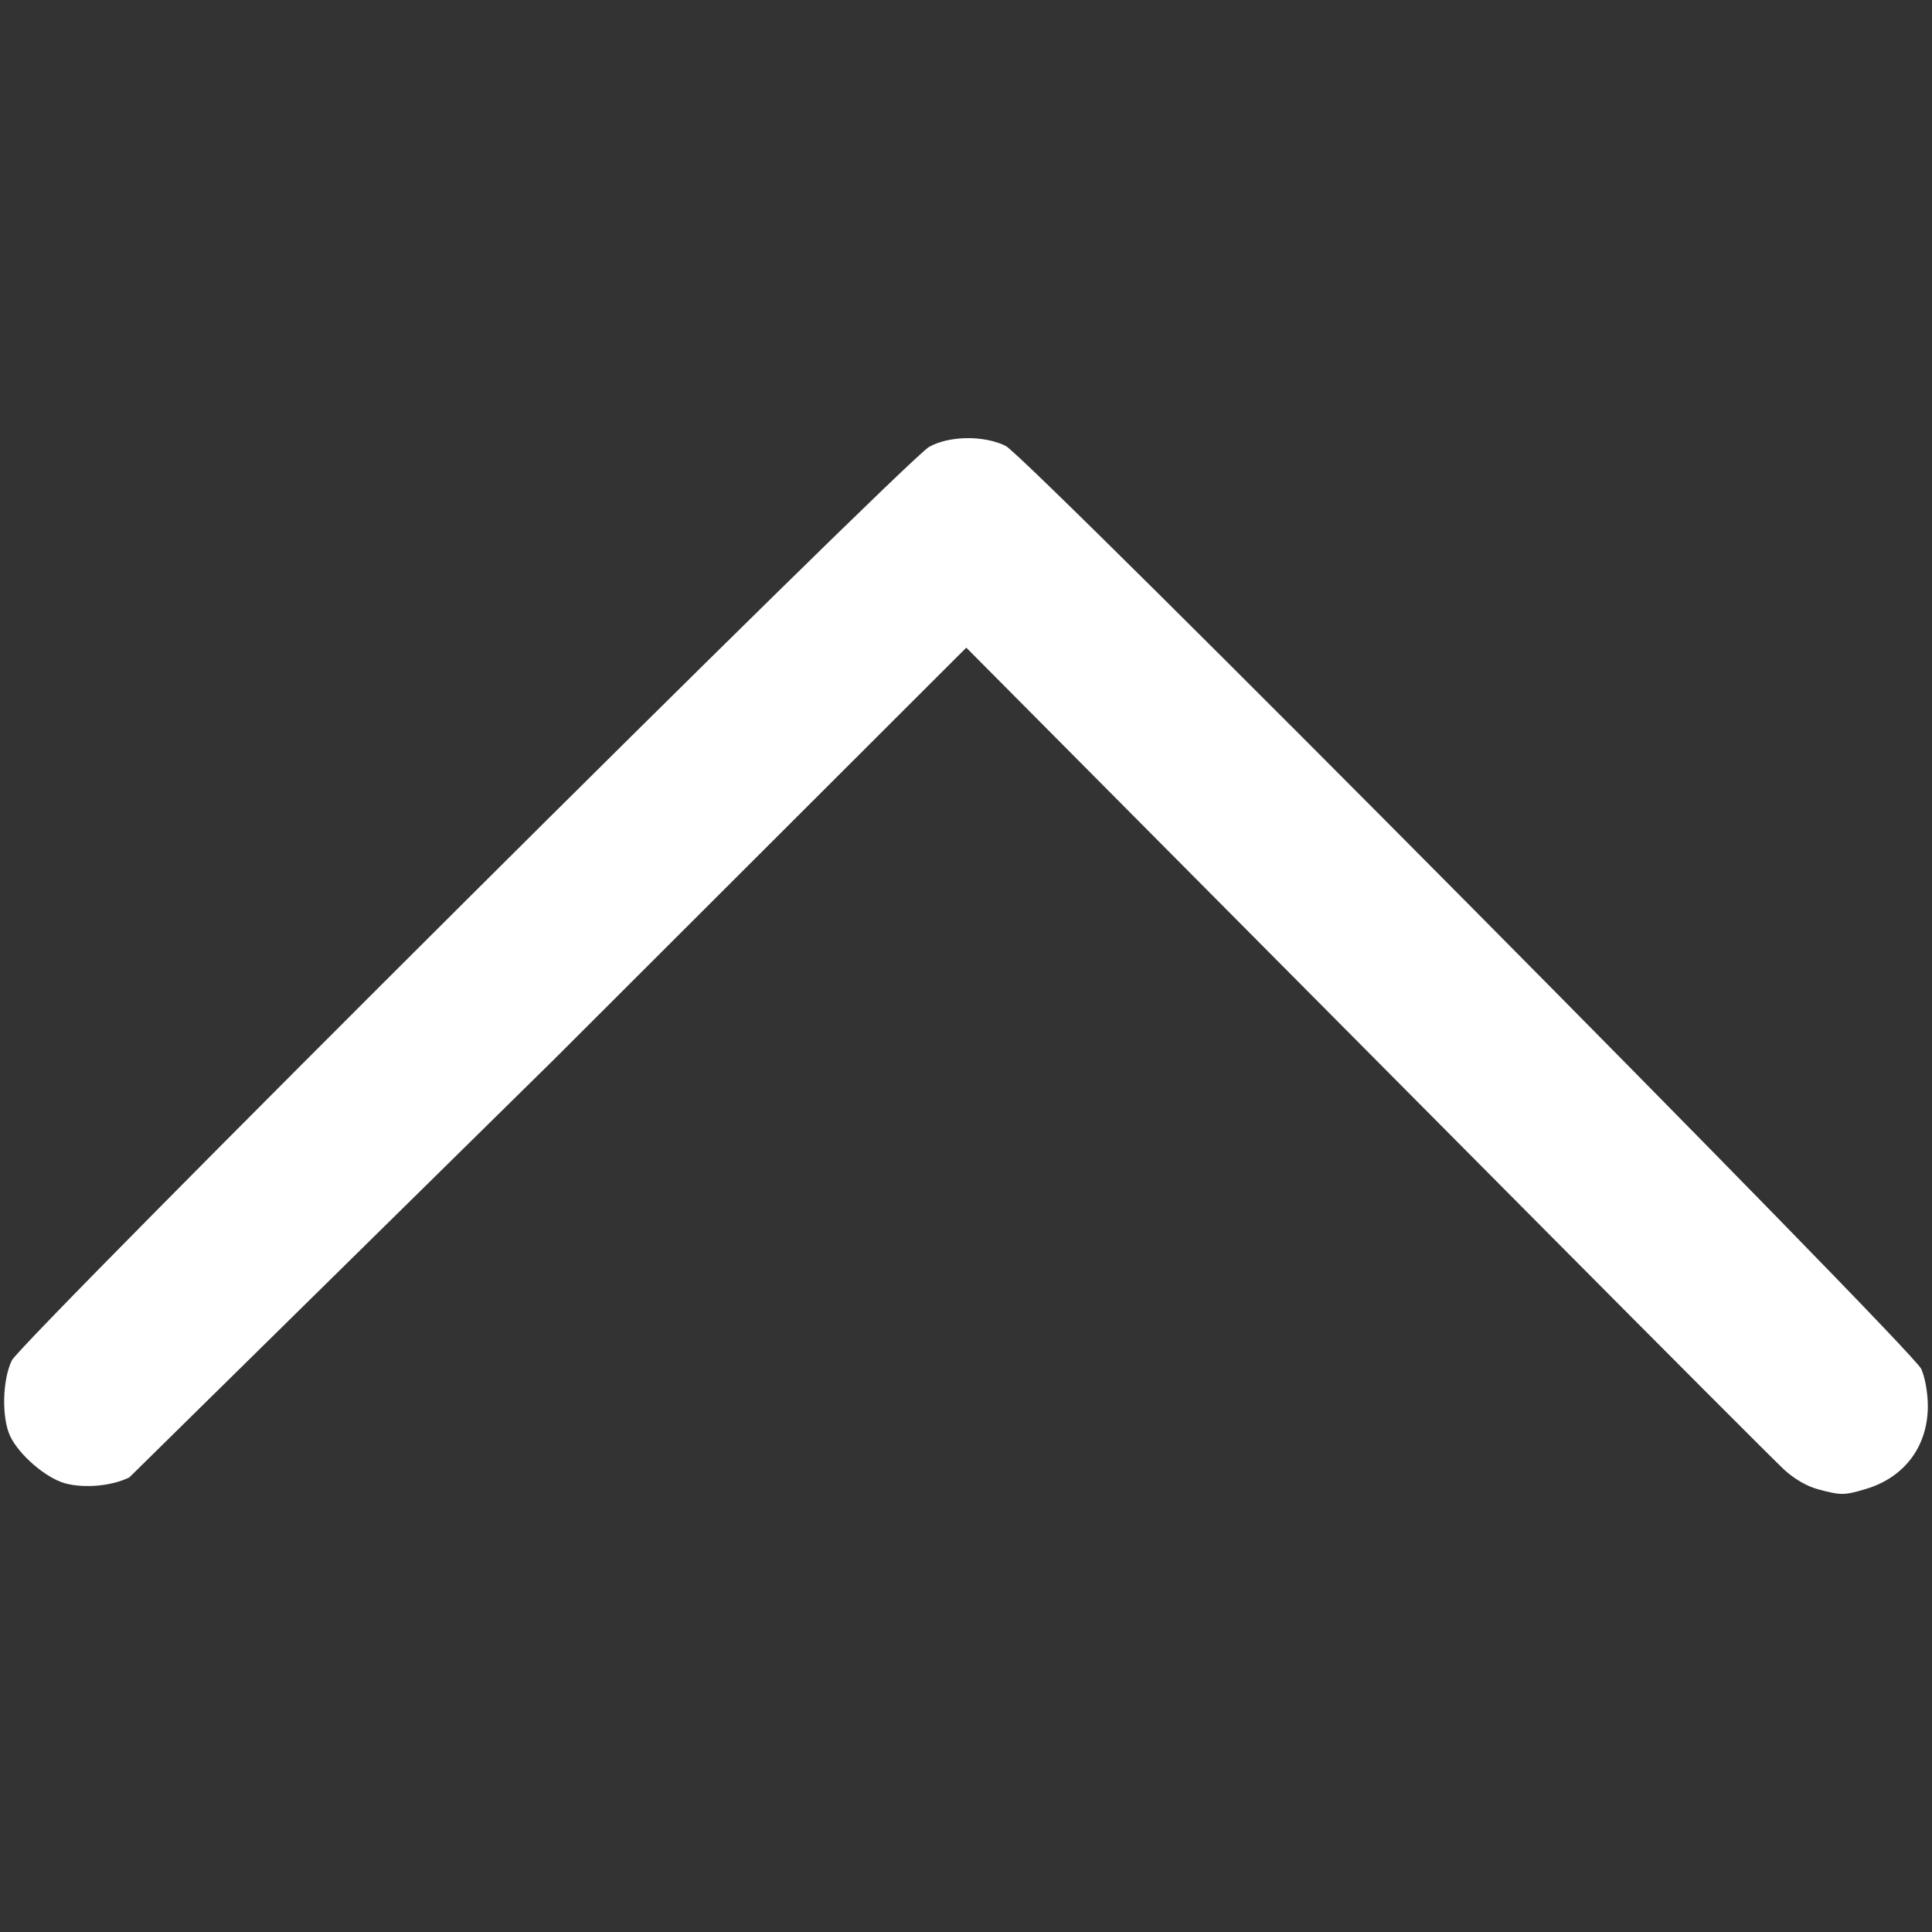
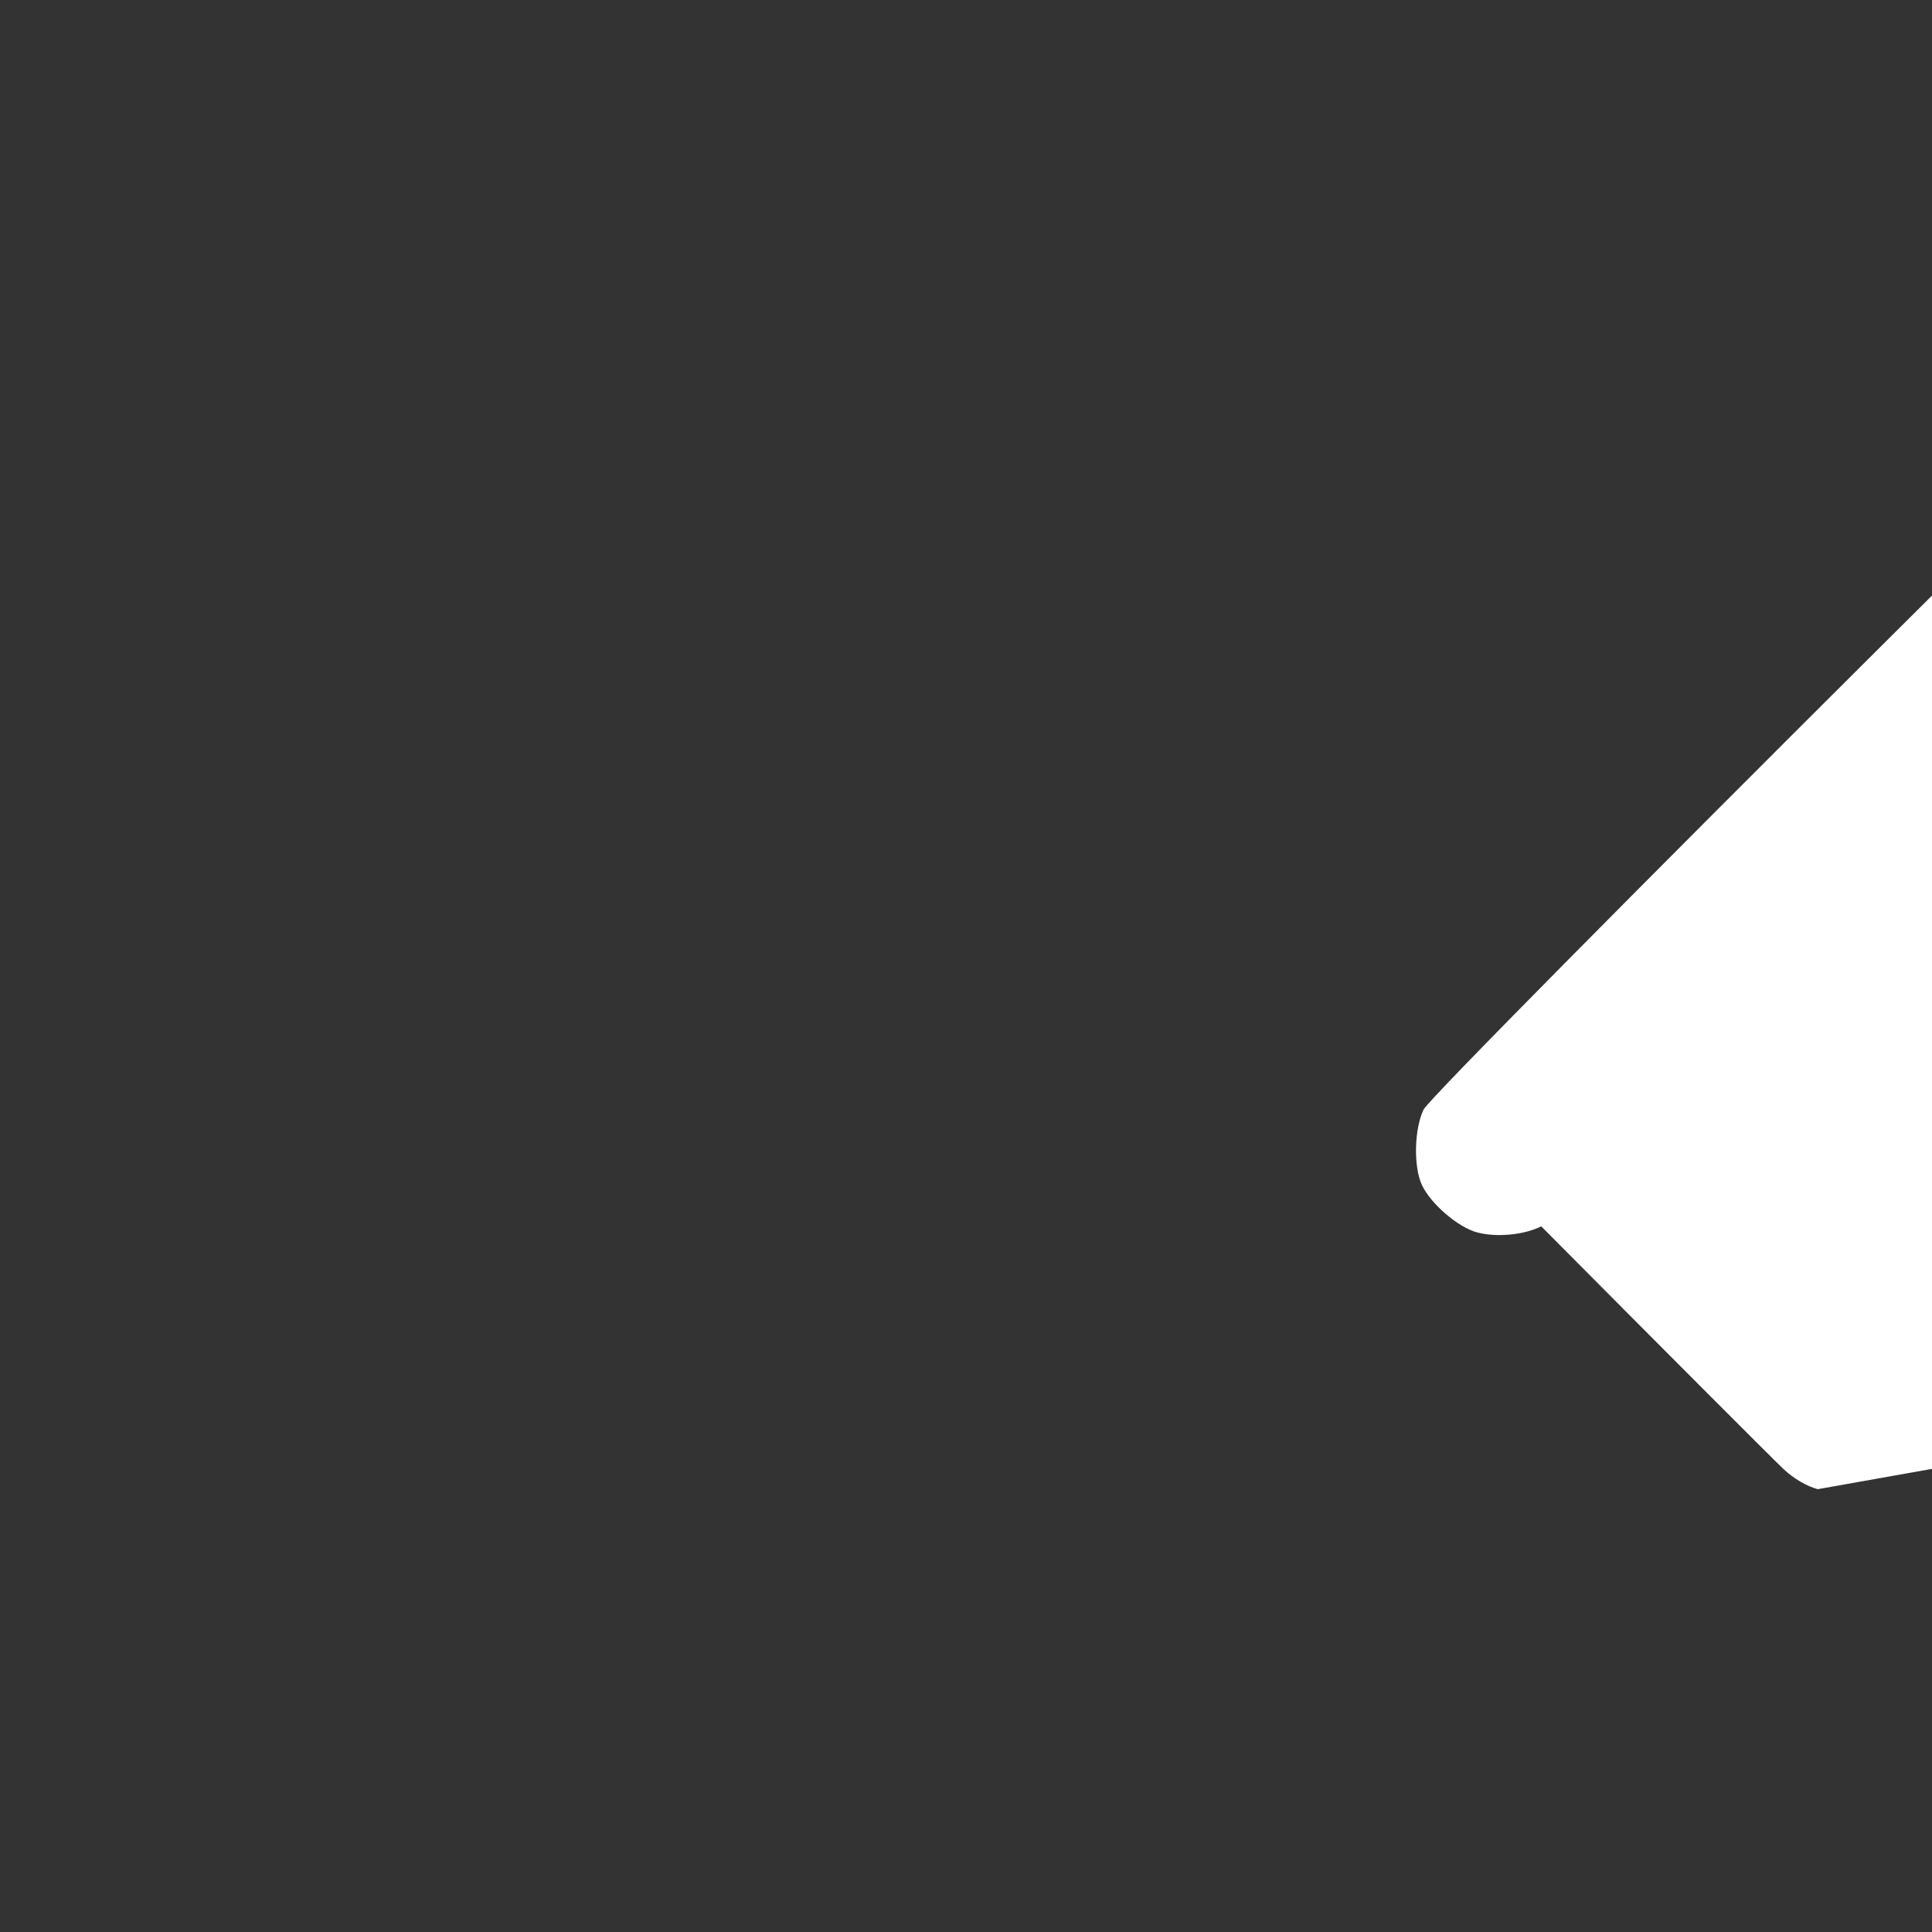
<svg xmlns="http://www.w3.org/2000/svg" width="512" height="512" viewBox="0 0 135.467 135.467">
  <rect x="0" y="0" width="135.467" height="135.467" fill="#333333" stroke="none" />
-   <path d="M127.456 104.418c-.776-.209-1.674-.734-2.38-1.392-.624-.581-8.278-8.248-17.008-17.037L79.974 57.711 67.754 45.412 38.85 74.281 9.074 103.587c-1.215.608-3.144.788-4.506.421-1.327-.358-3.228-1.988-3.852-3.302-.608-1.281-.553-3.943.11-5.312.672-1.389 62.711-63.173 64.329-64.065 1.419-.782 3.817-.813 5.353-.069 1.481.717 63.551 63.292 64.204 64.725.264.579.459 1.664.463 2.572.012 2.834-1.62 5.032-4.339 5.844-1.534.458-1.742.459-3.38.018z" fill="#fff" />
+   <path d="M127.456 104.418c-.776-.209-1.674-.734-2.38-1.392-.624-.581-8.278-8.248-17.008-17.037c-1.215.608-3.144.788-4.506.421-1.327-.358-3.228-1.988-3.852-3.302-.608-1.281-.553-3.943.11-5.312.672-1.389 62.711-63.173 64.329-64.065 1.419-.782 3.817-.813 5.353-.069 1.481.717 63.551 63.292 64.204 64.725.264.579.459 1.664.463 2.572.012 2.834-1.62 5.032-4.339 5.844-1.534.458-1.742.459-3.38.018z" fill="#fff" />
</svg>